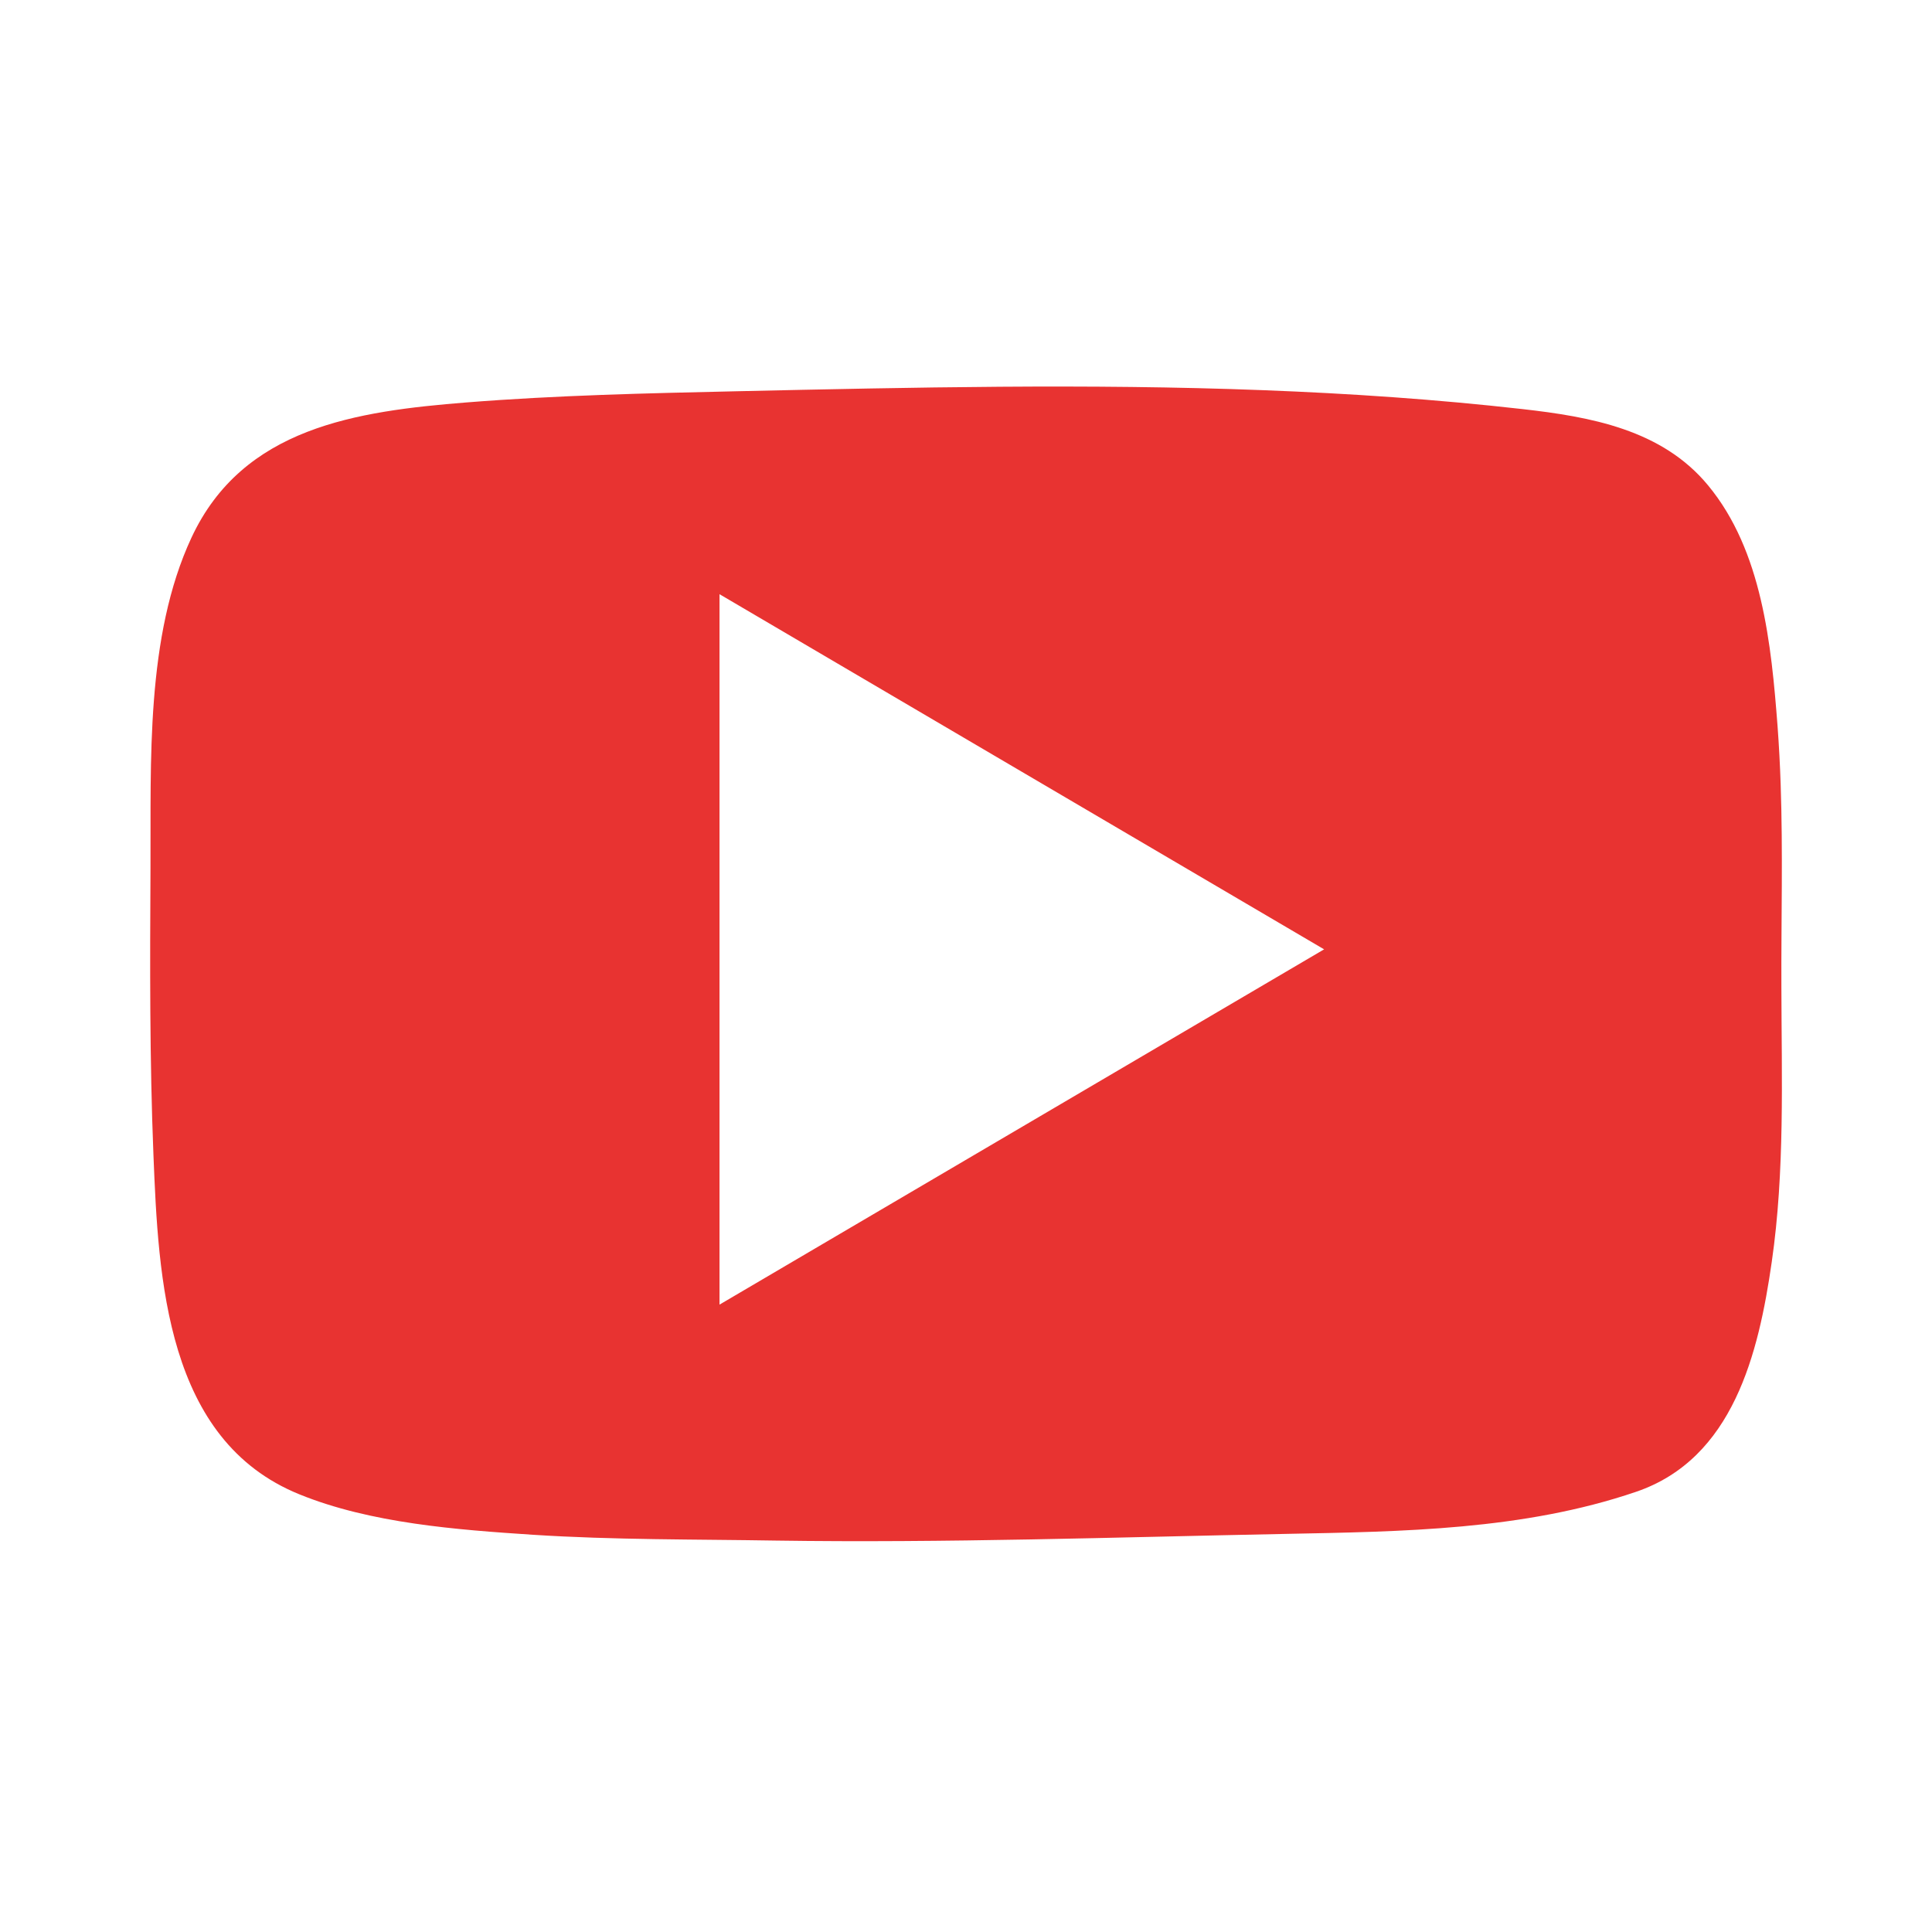
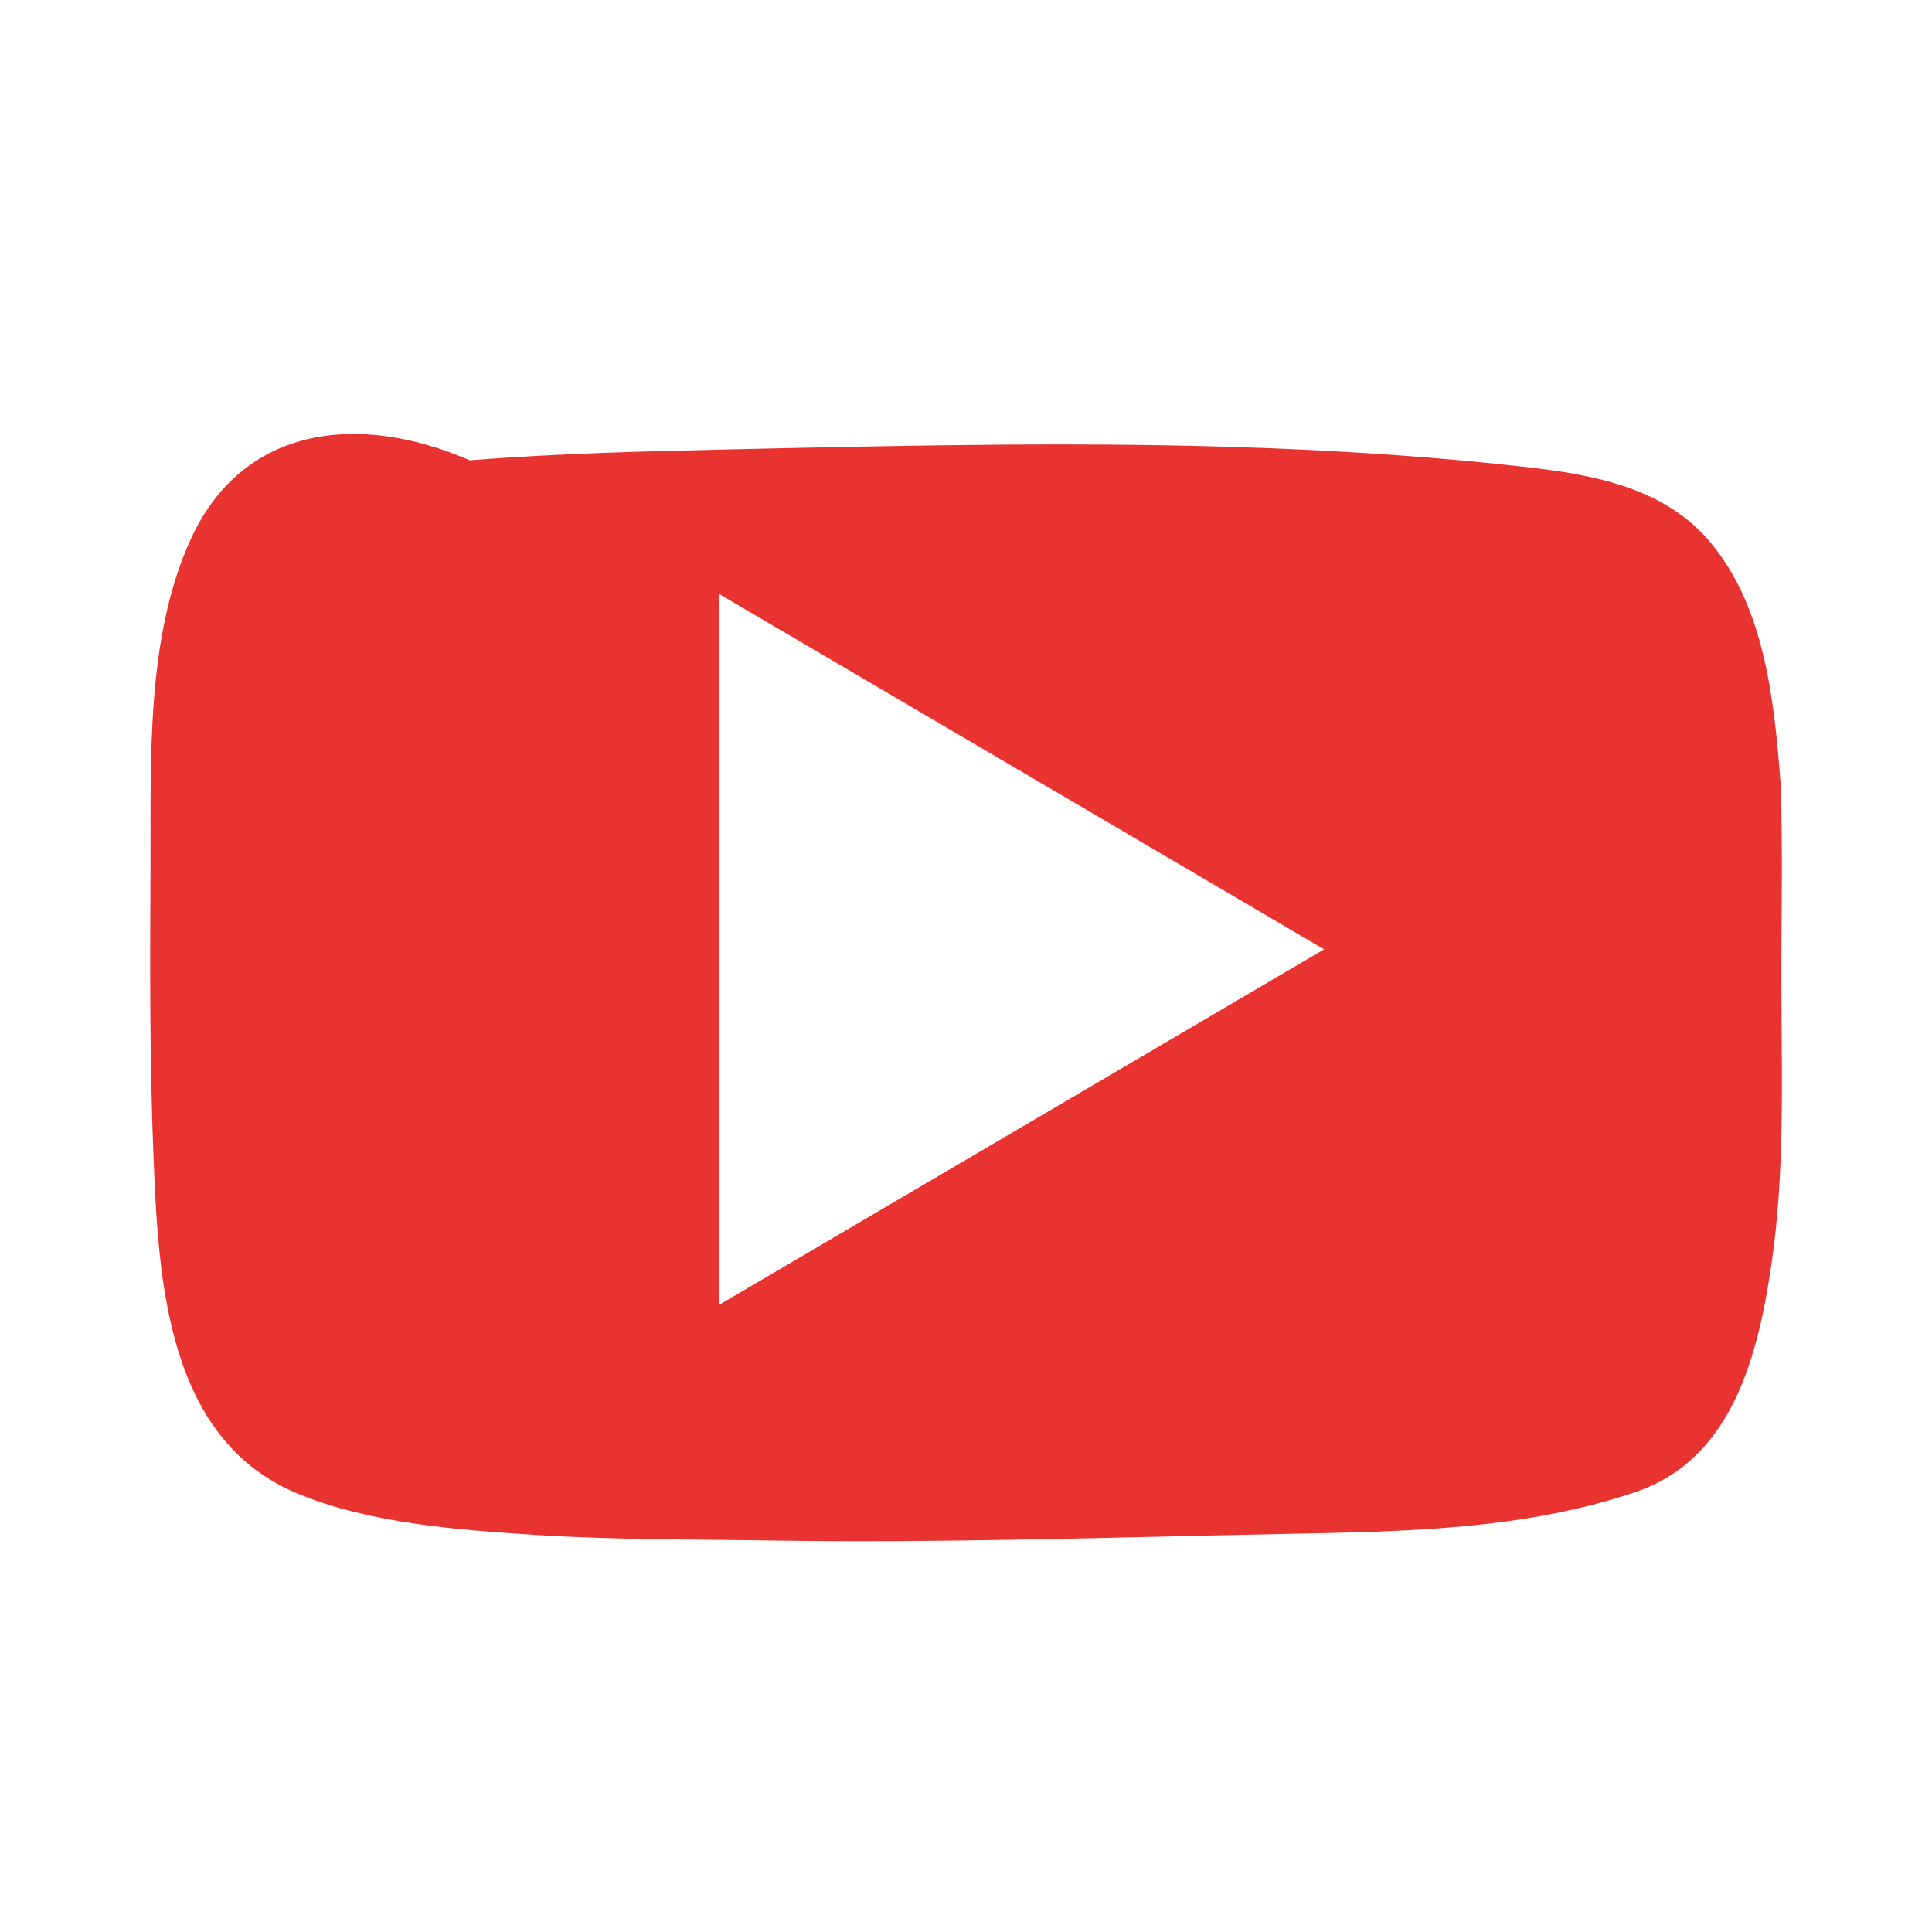
<svg xmlns="http://www.w3.org/2000/svg" version="1.1" id="레이어_1" x="0px" y="0px" width="45px" height="45px" viewBox="0 0 45 45" enable-background="new 0 0 45 45" xml:space="preserve">
-   <path fill="#E83331" d="M41.475,18.266c-0.015-0.45-0.039-0.9-0.072-1.349c-0.146-1.905-0.357-4.087-1.618-5.611  c-1.076-1.304-2.744-1.599-4.328-1.778c-2.006-0.227-4.021-0.363-6.038-0.44c-4.084-0.156-8.173-0.065-12.257,0.025  c-2.099,0.047-4.199,0.094-6.291,0.26C8.3,9.578,5.657,9.954,4.46,12.522c-1.074,2.305-0.941,5.231-0.955,7.711  c-0.012,2.224-0.02,4.447,0.069,6.669c0.116,2.885,0.287,6.642,3.4,7.904c1.662,0.676,3.668,0.825,5.443,0.942  c1.881,0.121,3.767,0.104,5.651,0.135c3.951,0.058,7.901-0.077,11.851-0.155c2.743-0.055,5.56-0.086,8.185-0.98  c2.268-0.771,2.858-3.229,3.164-5.359c0.306-2.117,0.228-4.265,0.224-6.395C41.486,21.417,41.529,19.84,41.475,18.266z   M16.759,30.387V13.84c4.688,2.754,9.333,5.482,14.082,8.272C26.107,24.893,21.463,27.621,16.759,30.387z" />
+   <path fill="#E83331" d="M41.475,18.266c-0.146-1.905-0.357-4.087-1.618-5.611  c-1.076-1.304-2.744-1.599-4.328-1.778c-2.006-0.227-4.021-0.363-6.038-0.44c-4.084-0.156-8.173-0.065-12.257,0.025  c-2.099,0.047-4.199,0.094-6.291,0.26C8.3,9.578,5.657,9.954,4.46,12.522c-1.074,2.305-0.941,5.231-0.955,7.711  c-0.012,2.224-0.02,4.447,0.069,6.669c0.116,2.885,0.287,6.642,3.4,7.904c1.662,0.676,3.668,0.825,5.443,0.942  c1.881,0.121,3.767,0.104,5.651,0.135c3.951,0.058,7.901-0.077,11.851-0.155c2.743-0.055,5.56-0.086,8.185-0.98  c2.268-0.771,2.858-3.229,3.164-5.359c0.306-2.117,0.228-4.265,0.224-6.395C41.486,21.417,41.529,19.84,41.475,18.266z   M16.759,30.387V13.84c4.688,2.754,9.333,5.482,14.082,8.272C26.107,24.893,21.463,27.621,16.759,30.387z" />
</svg>